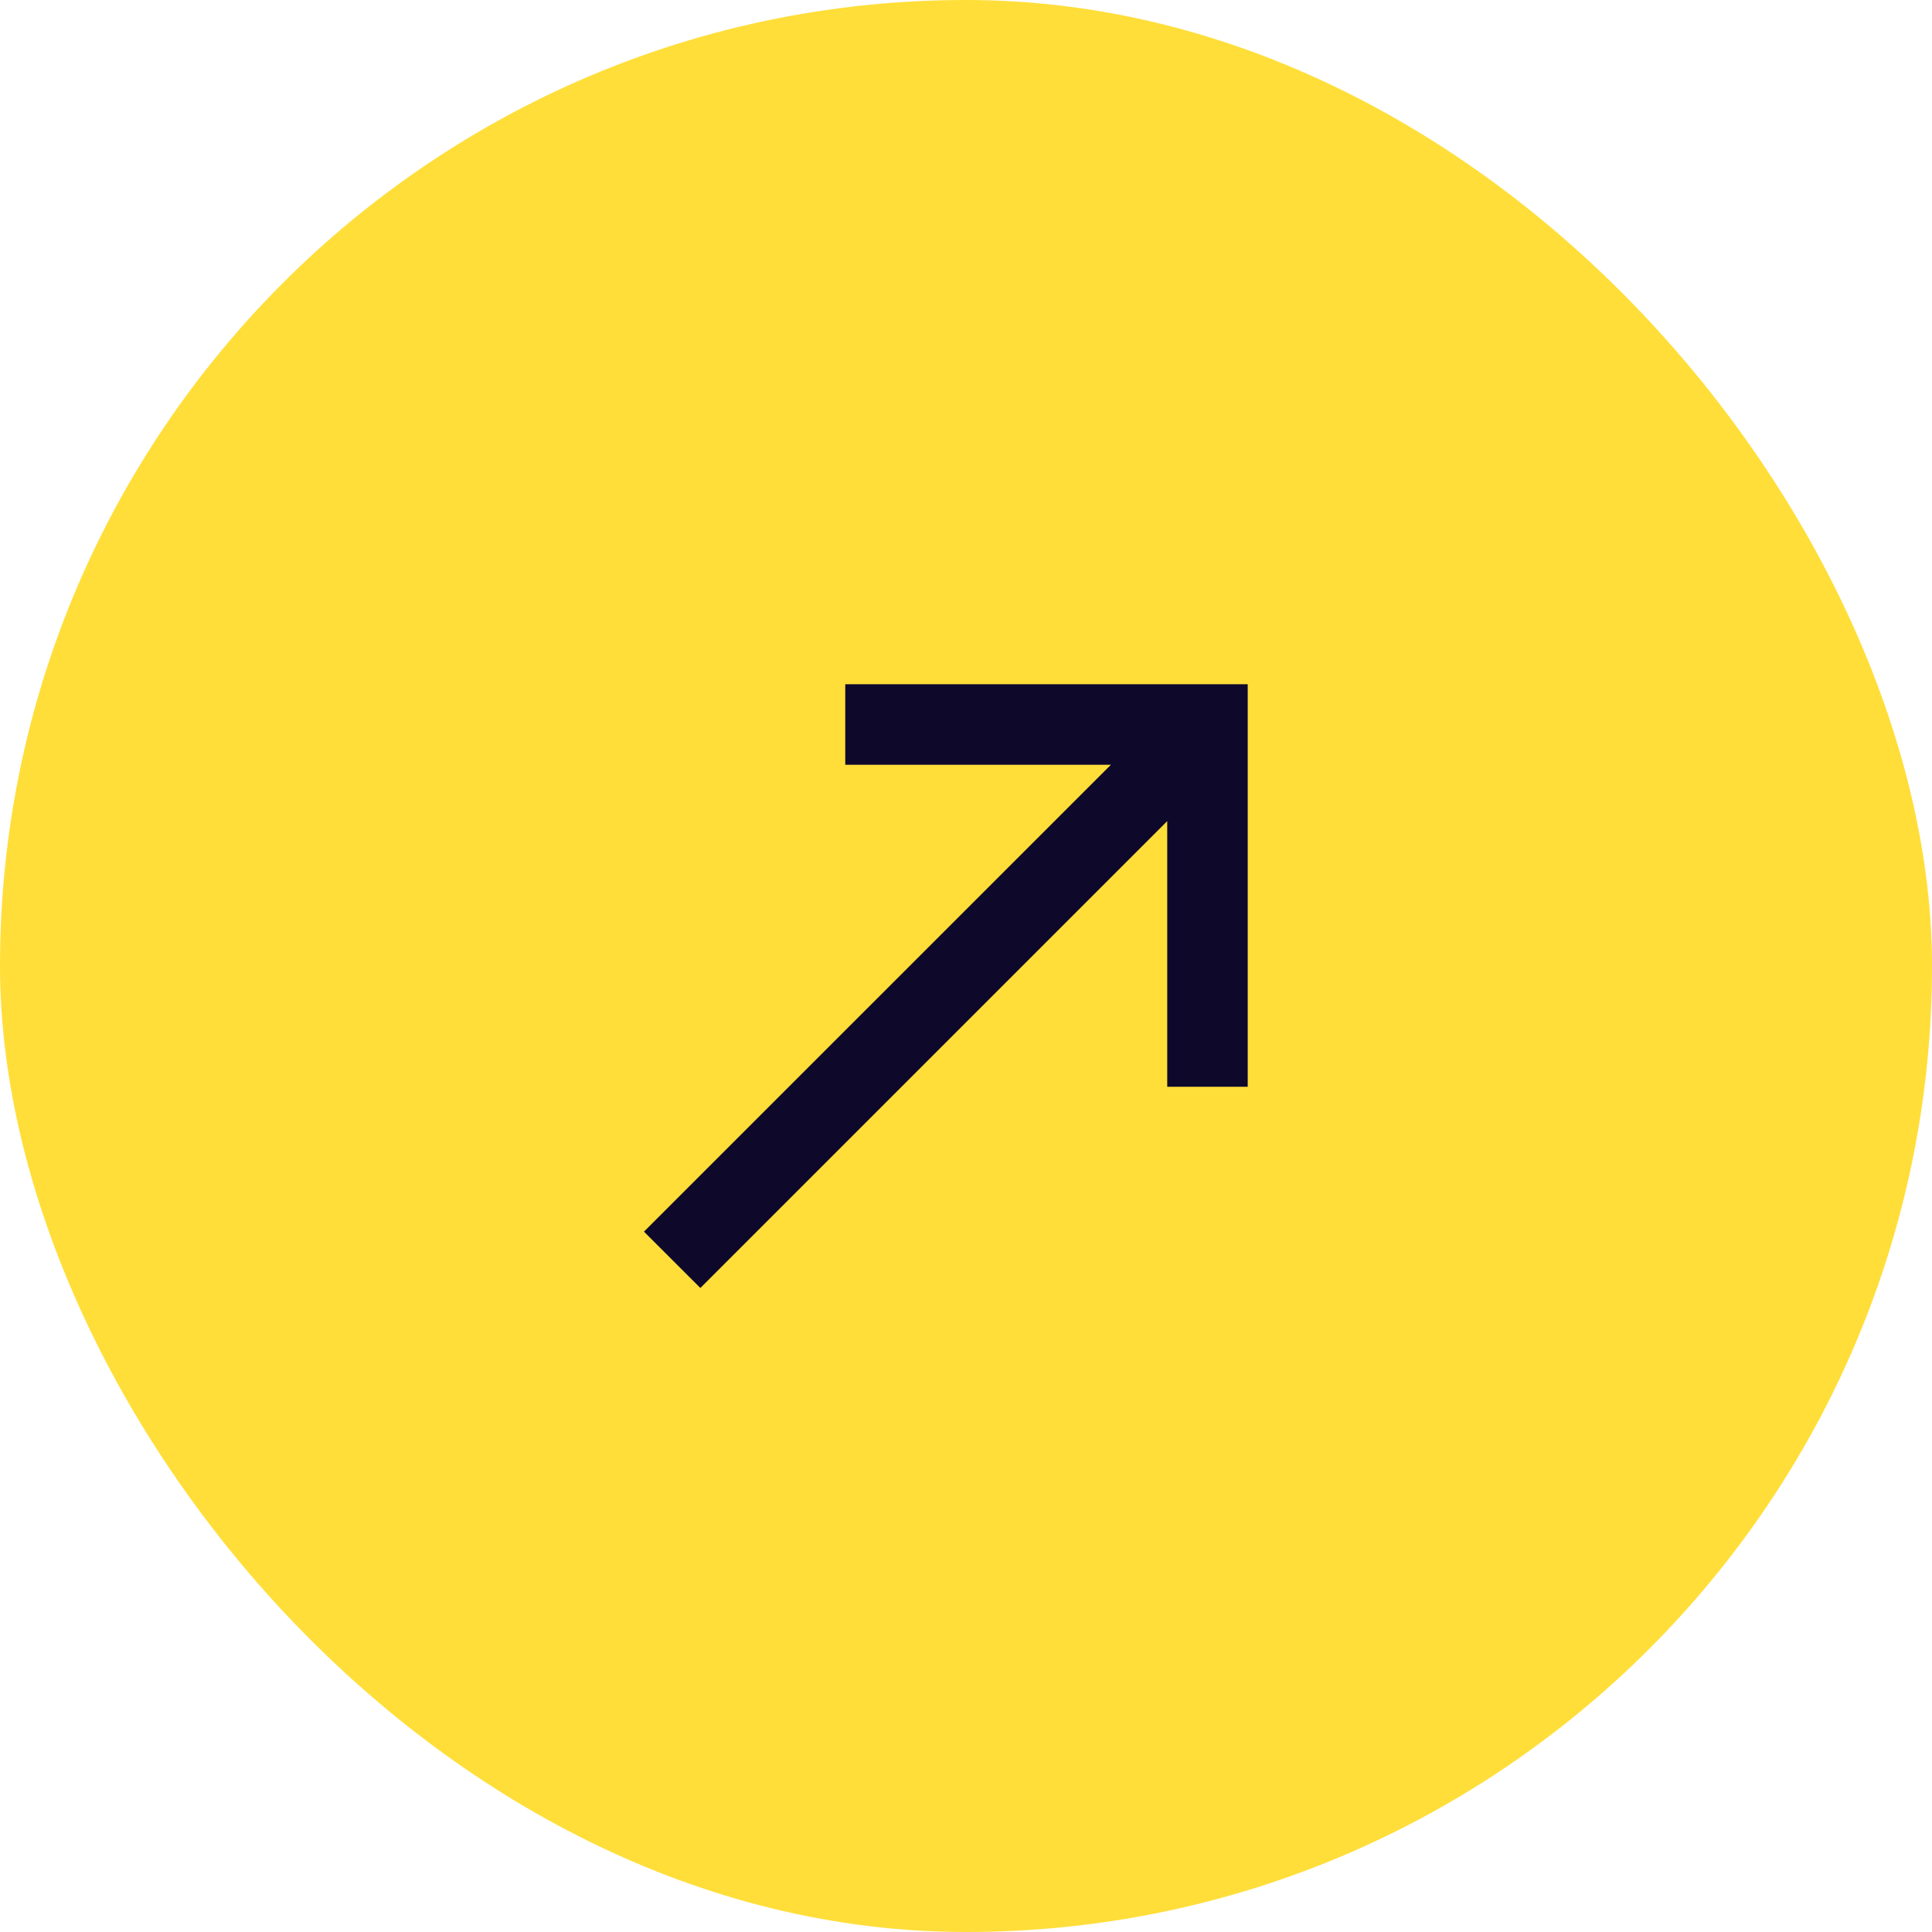
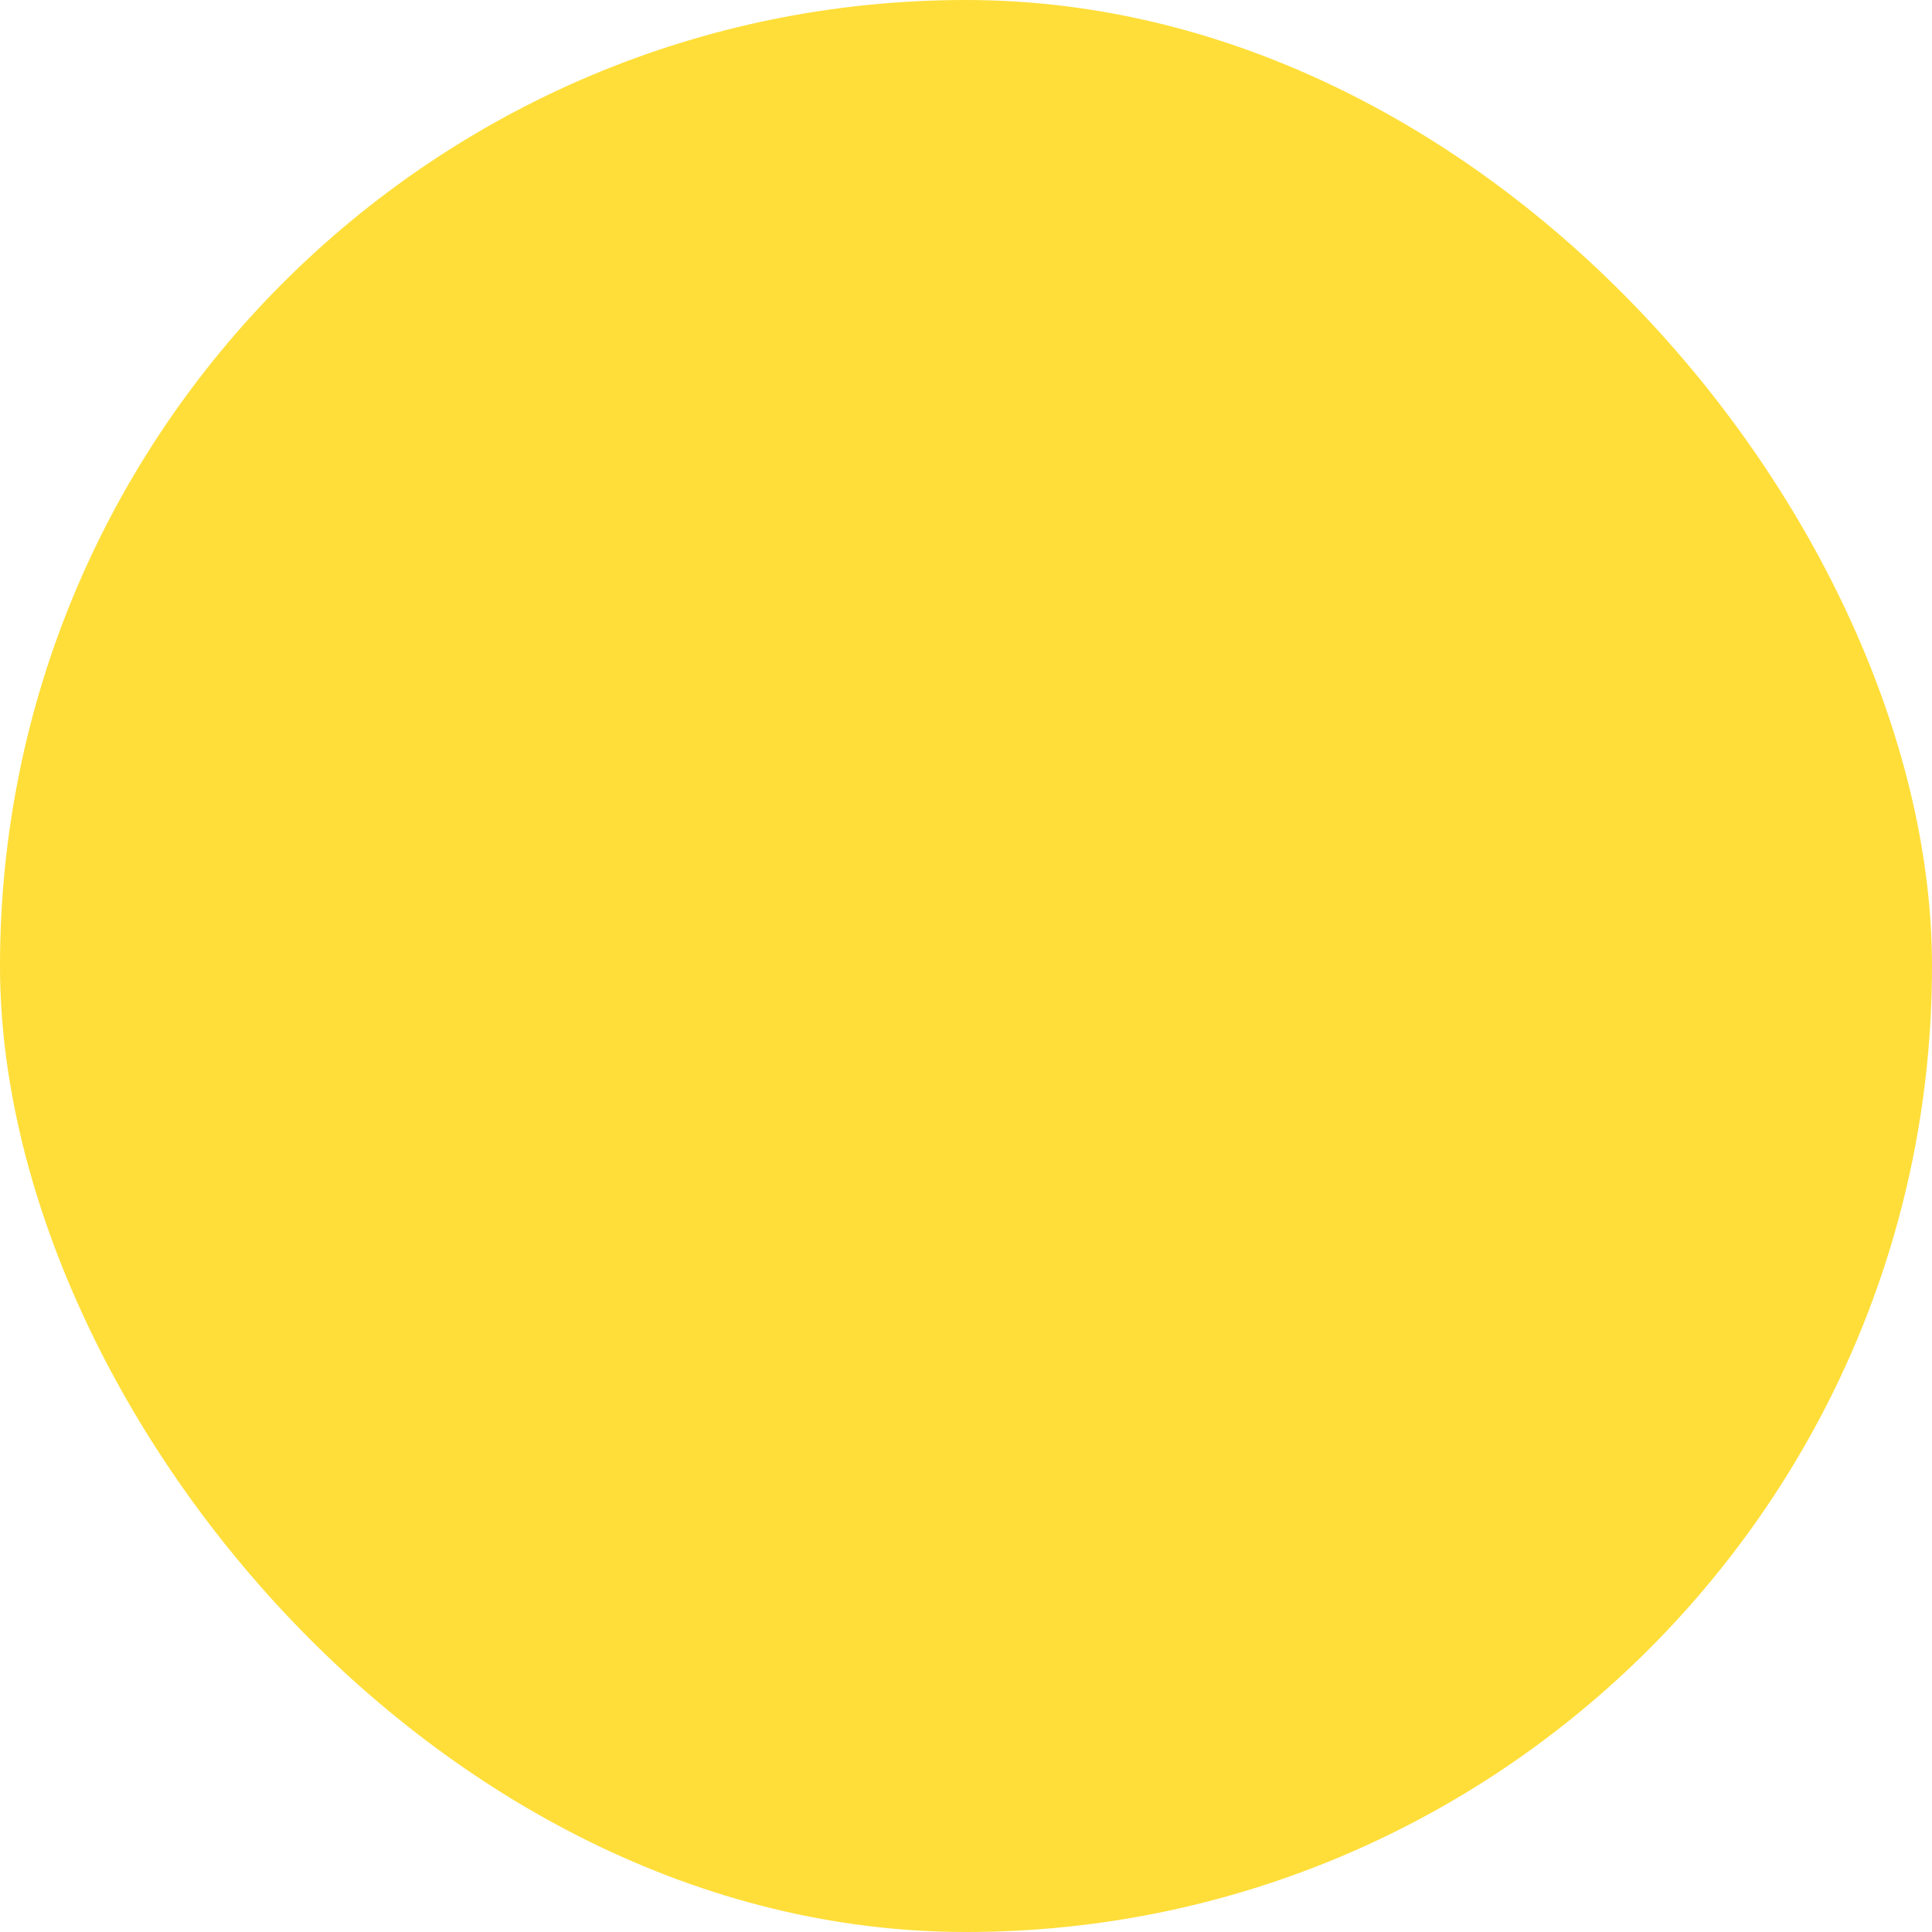
<svg xmlns="http://www.w3.org/2000/svg" width="32" height="32" viewBox="0 0 32 32" fill="none">
  <rect width="32" height="32" rx="16" fill="#FFDE39" />
  <mask id="mask0_1652_2890" style="mask-type:alpha" maskUnits="userSpaceOnUse" x="8" y="8" width="16" height="16">
-     <rect x="8" y="8" width="16" height="16" fill="#D9D9D9" />
-   </mask>
+     </mask>
  <g mask="url(#mask0_1652_2890)">
-     <path d="M11.6 21.333L10.666 20.4L18.4 12.667H14V11.333H20.666V18H19.333V13.6L11.6 21.333Z" fill="#0E082B" />
-   </g>
+     </g>
</svg>